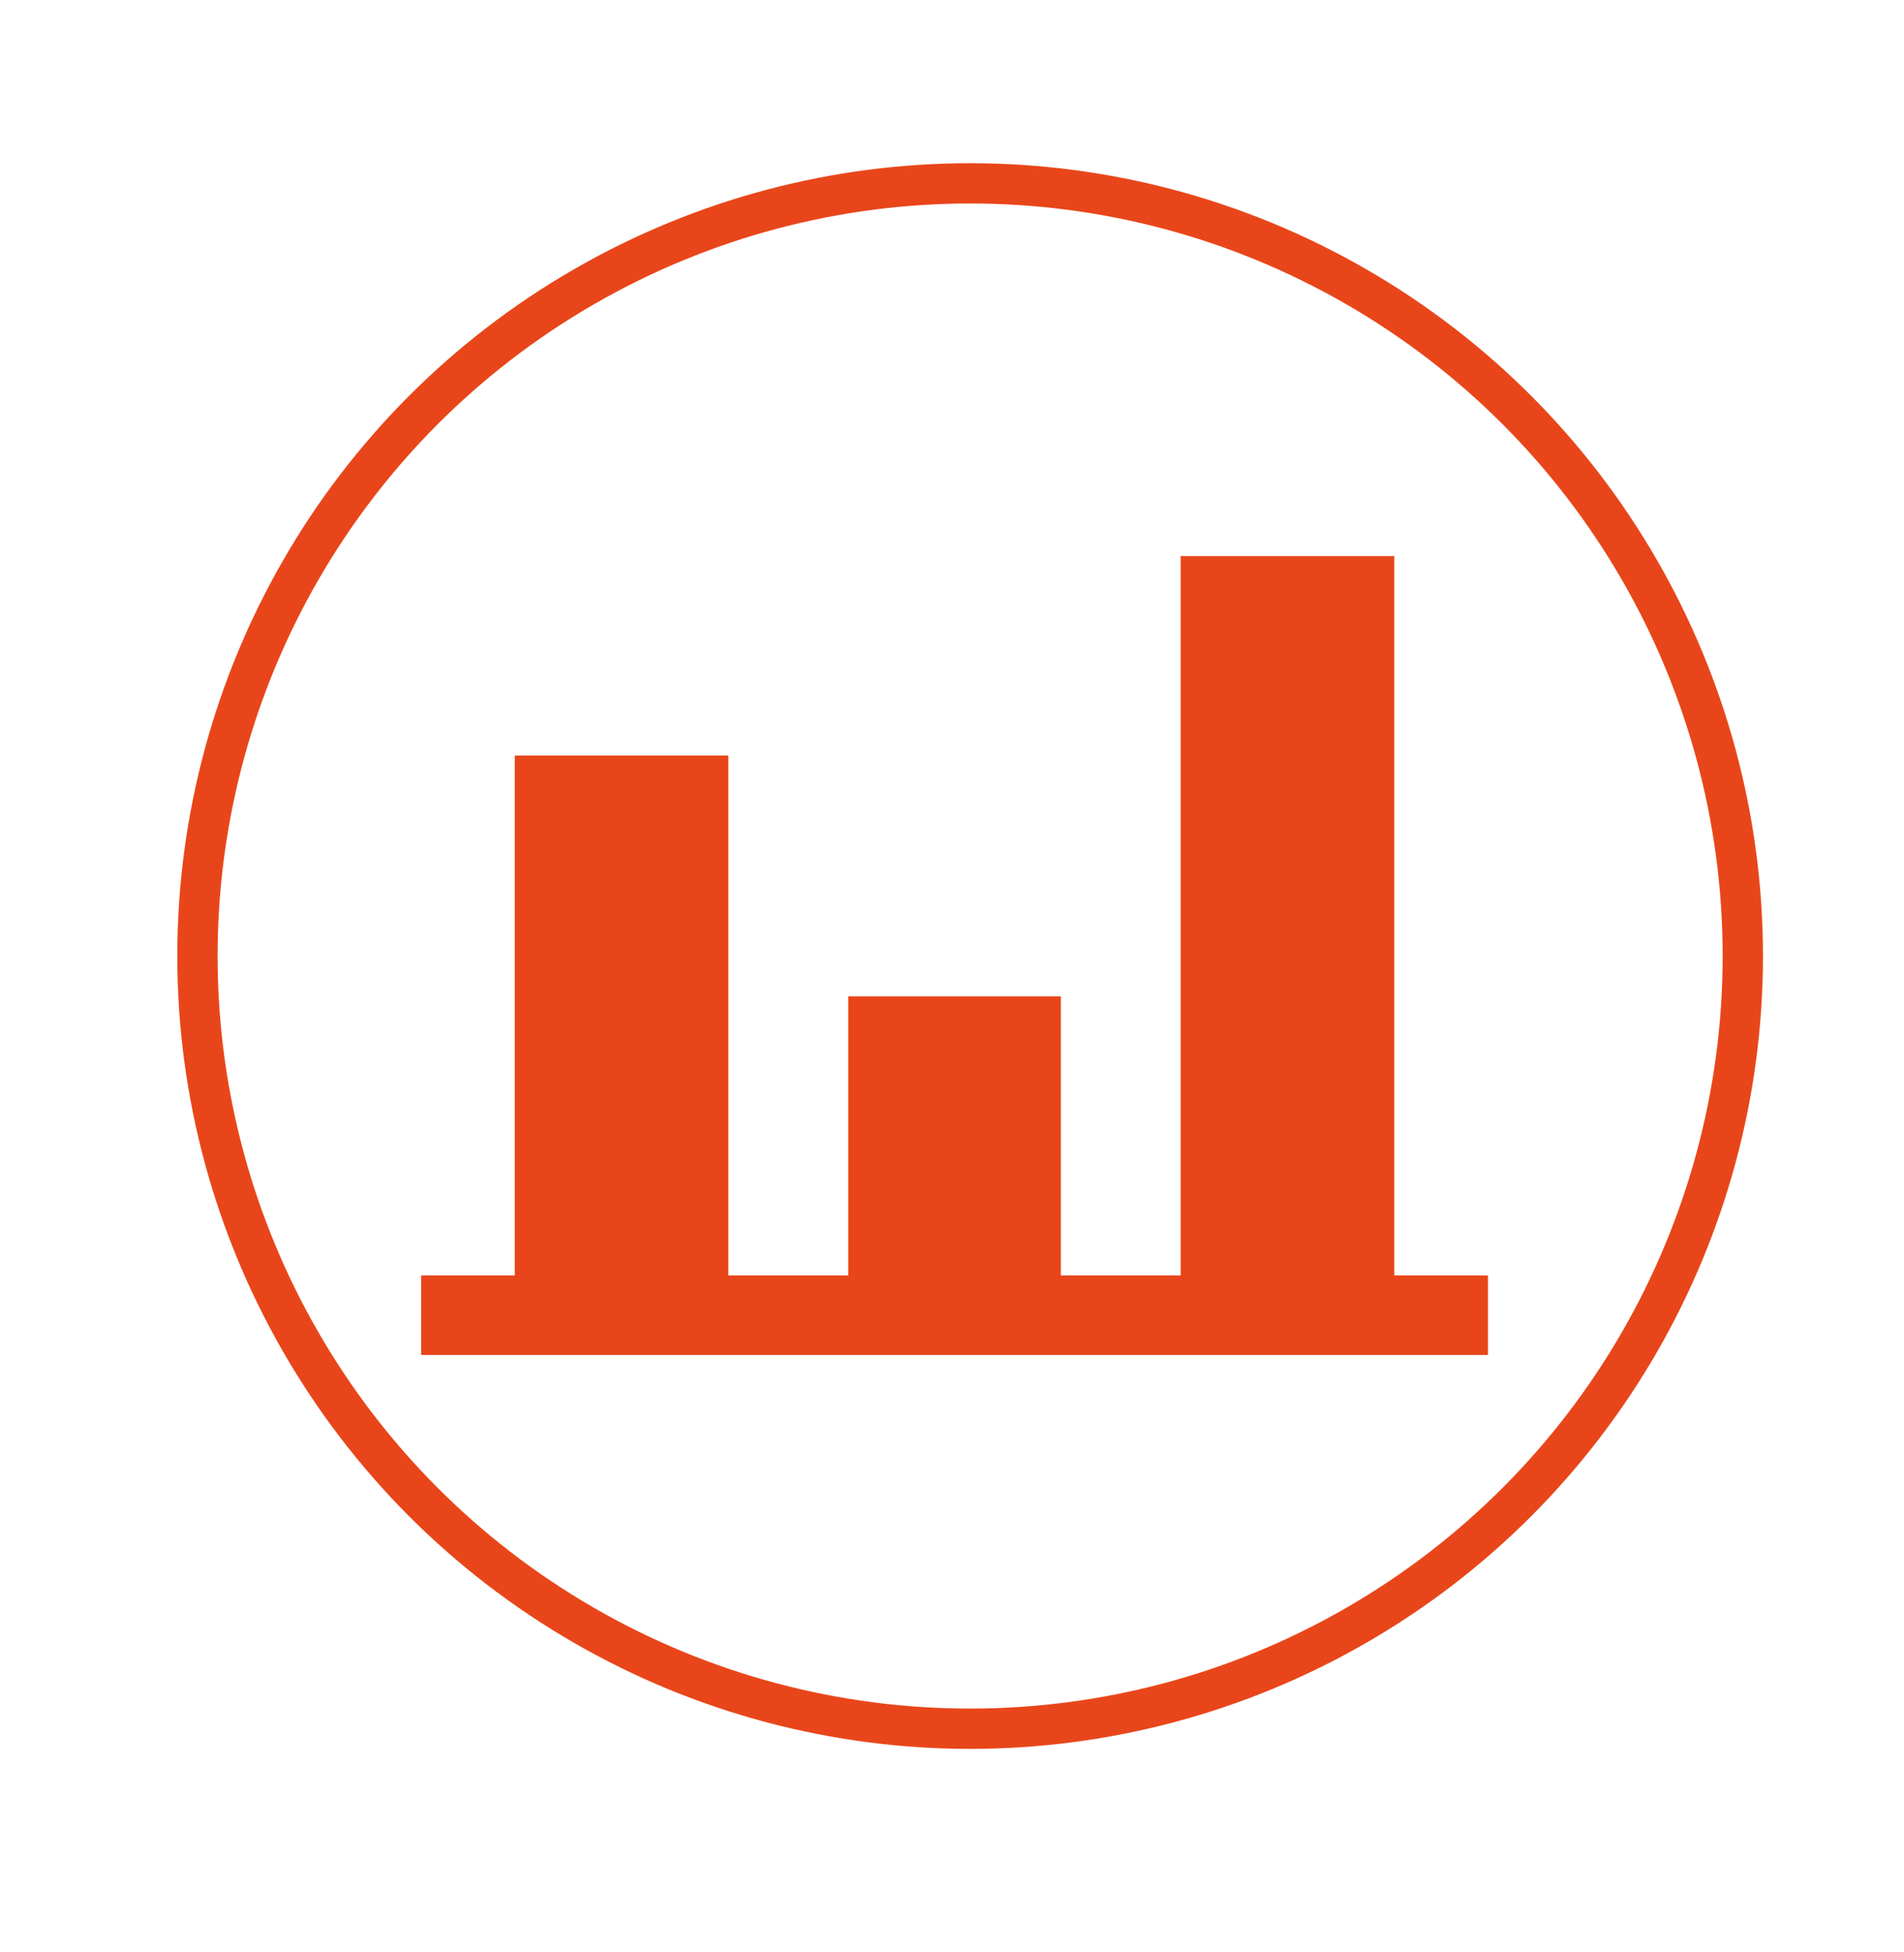
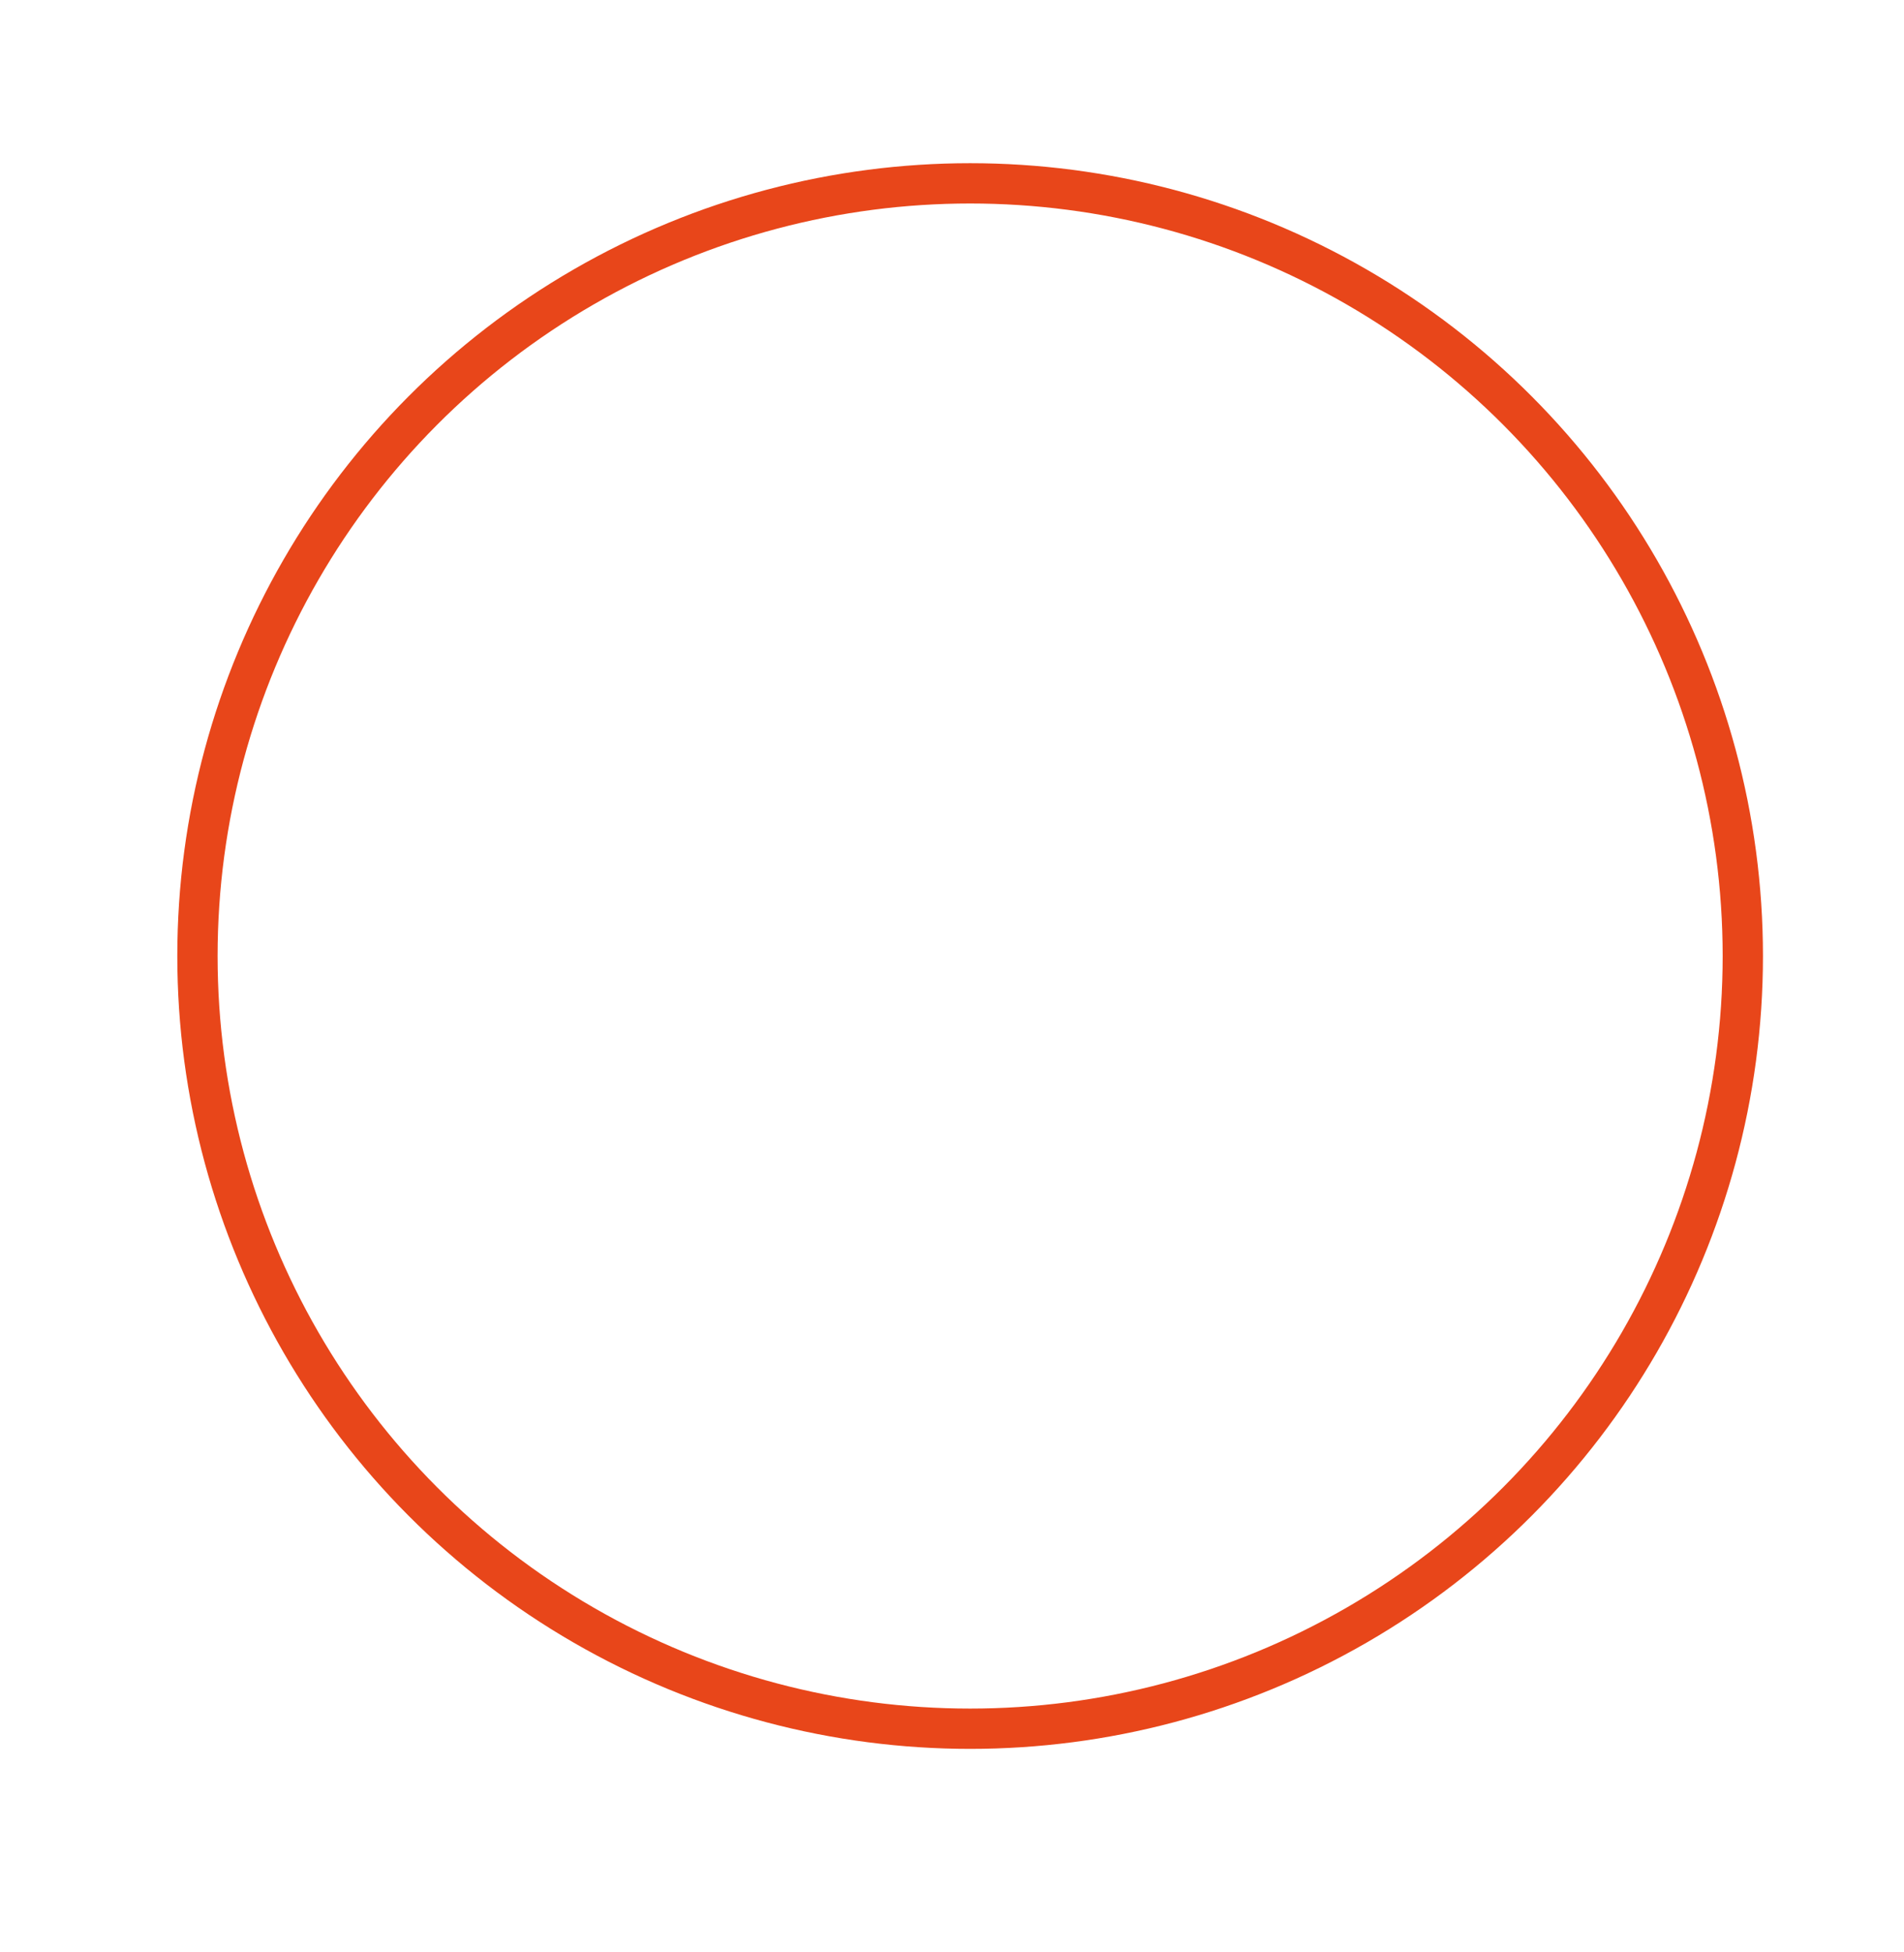
<svg xmlns="http://www.w3.org/2000/svg" id="Layer_1" version="1.1" viewBox="0 0 189 193.8">
  <defs>
    <style>
      .st0 {
        fill: #e8461a;
      }

      .st1 {
        fill: none;
        stroke: #e8461a;
        stroke-miterlimit: 10;
        stroke-width: 4px;
      }
    </style>
  </defs>
  <circle class="st1" cx="96.3" cy="94.9" r="76.7" />
-   <polygon class="st0" points="138.4 126.6 138.4 55.2 117.2 55.2 117.2 126.6 105.3 126.6 105.3 98.9 84.2 98.9 84.2 126.6 72.3 126.6 72.3 75 51.1 75 51.1 126.6 41.8 126.6 41.8 134.5 147.7 134.5 147.7 126.6 138.4 126.6" />
</svg>